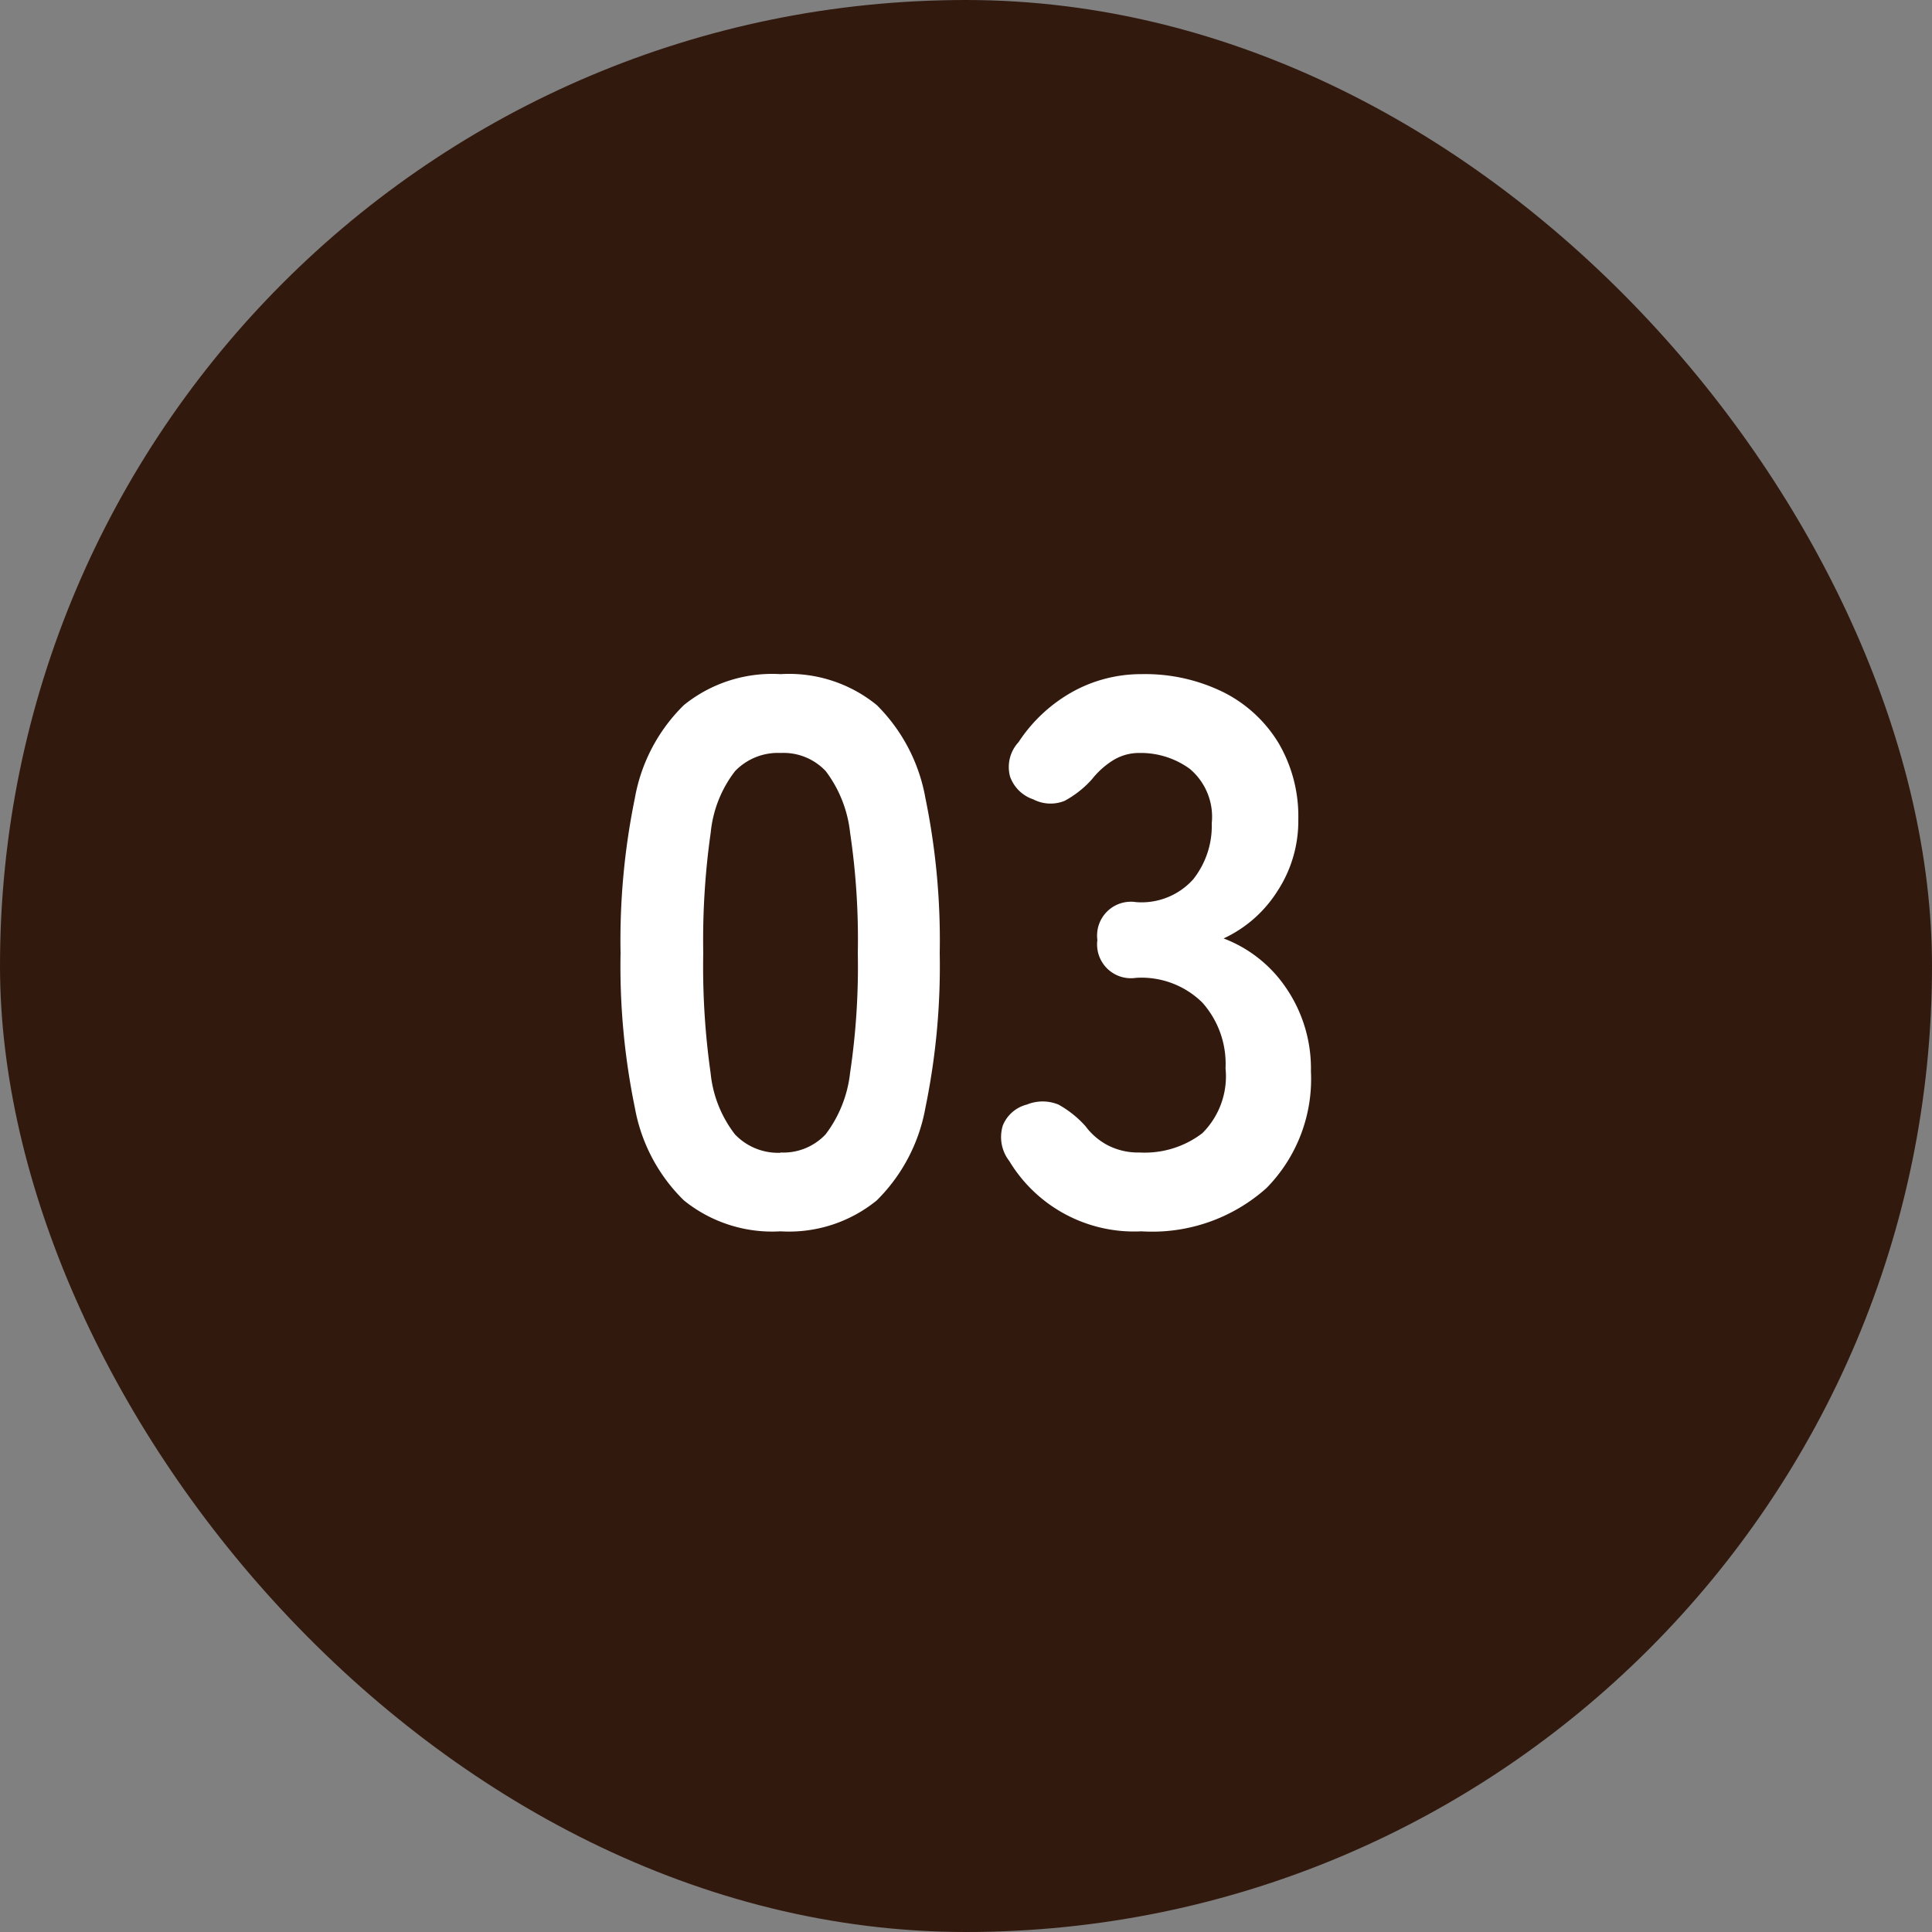
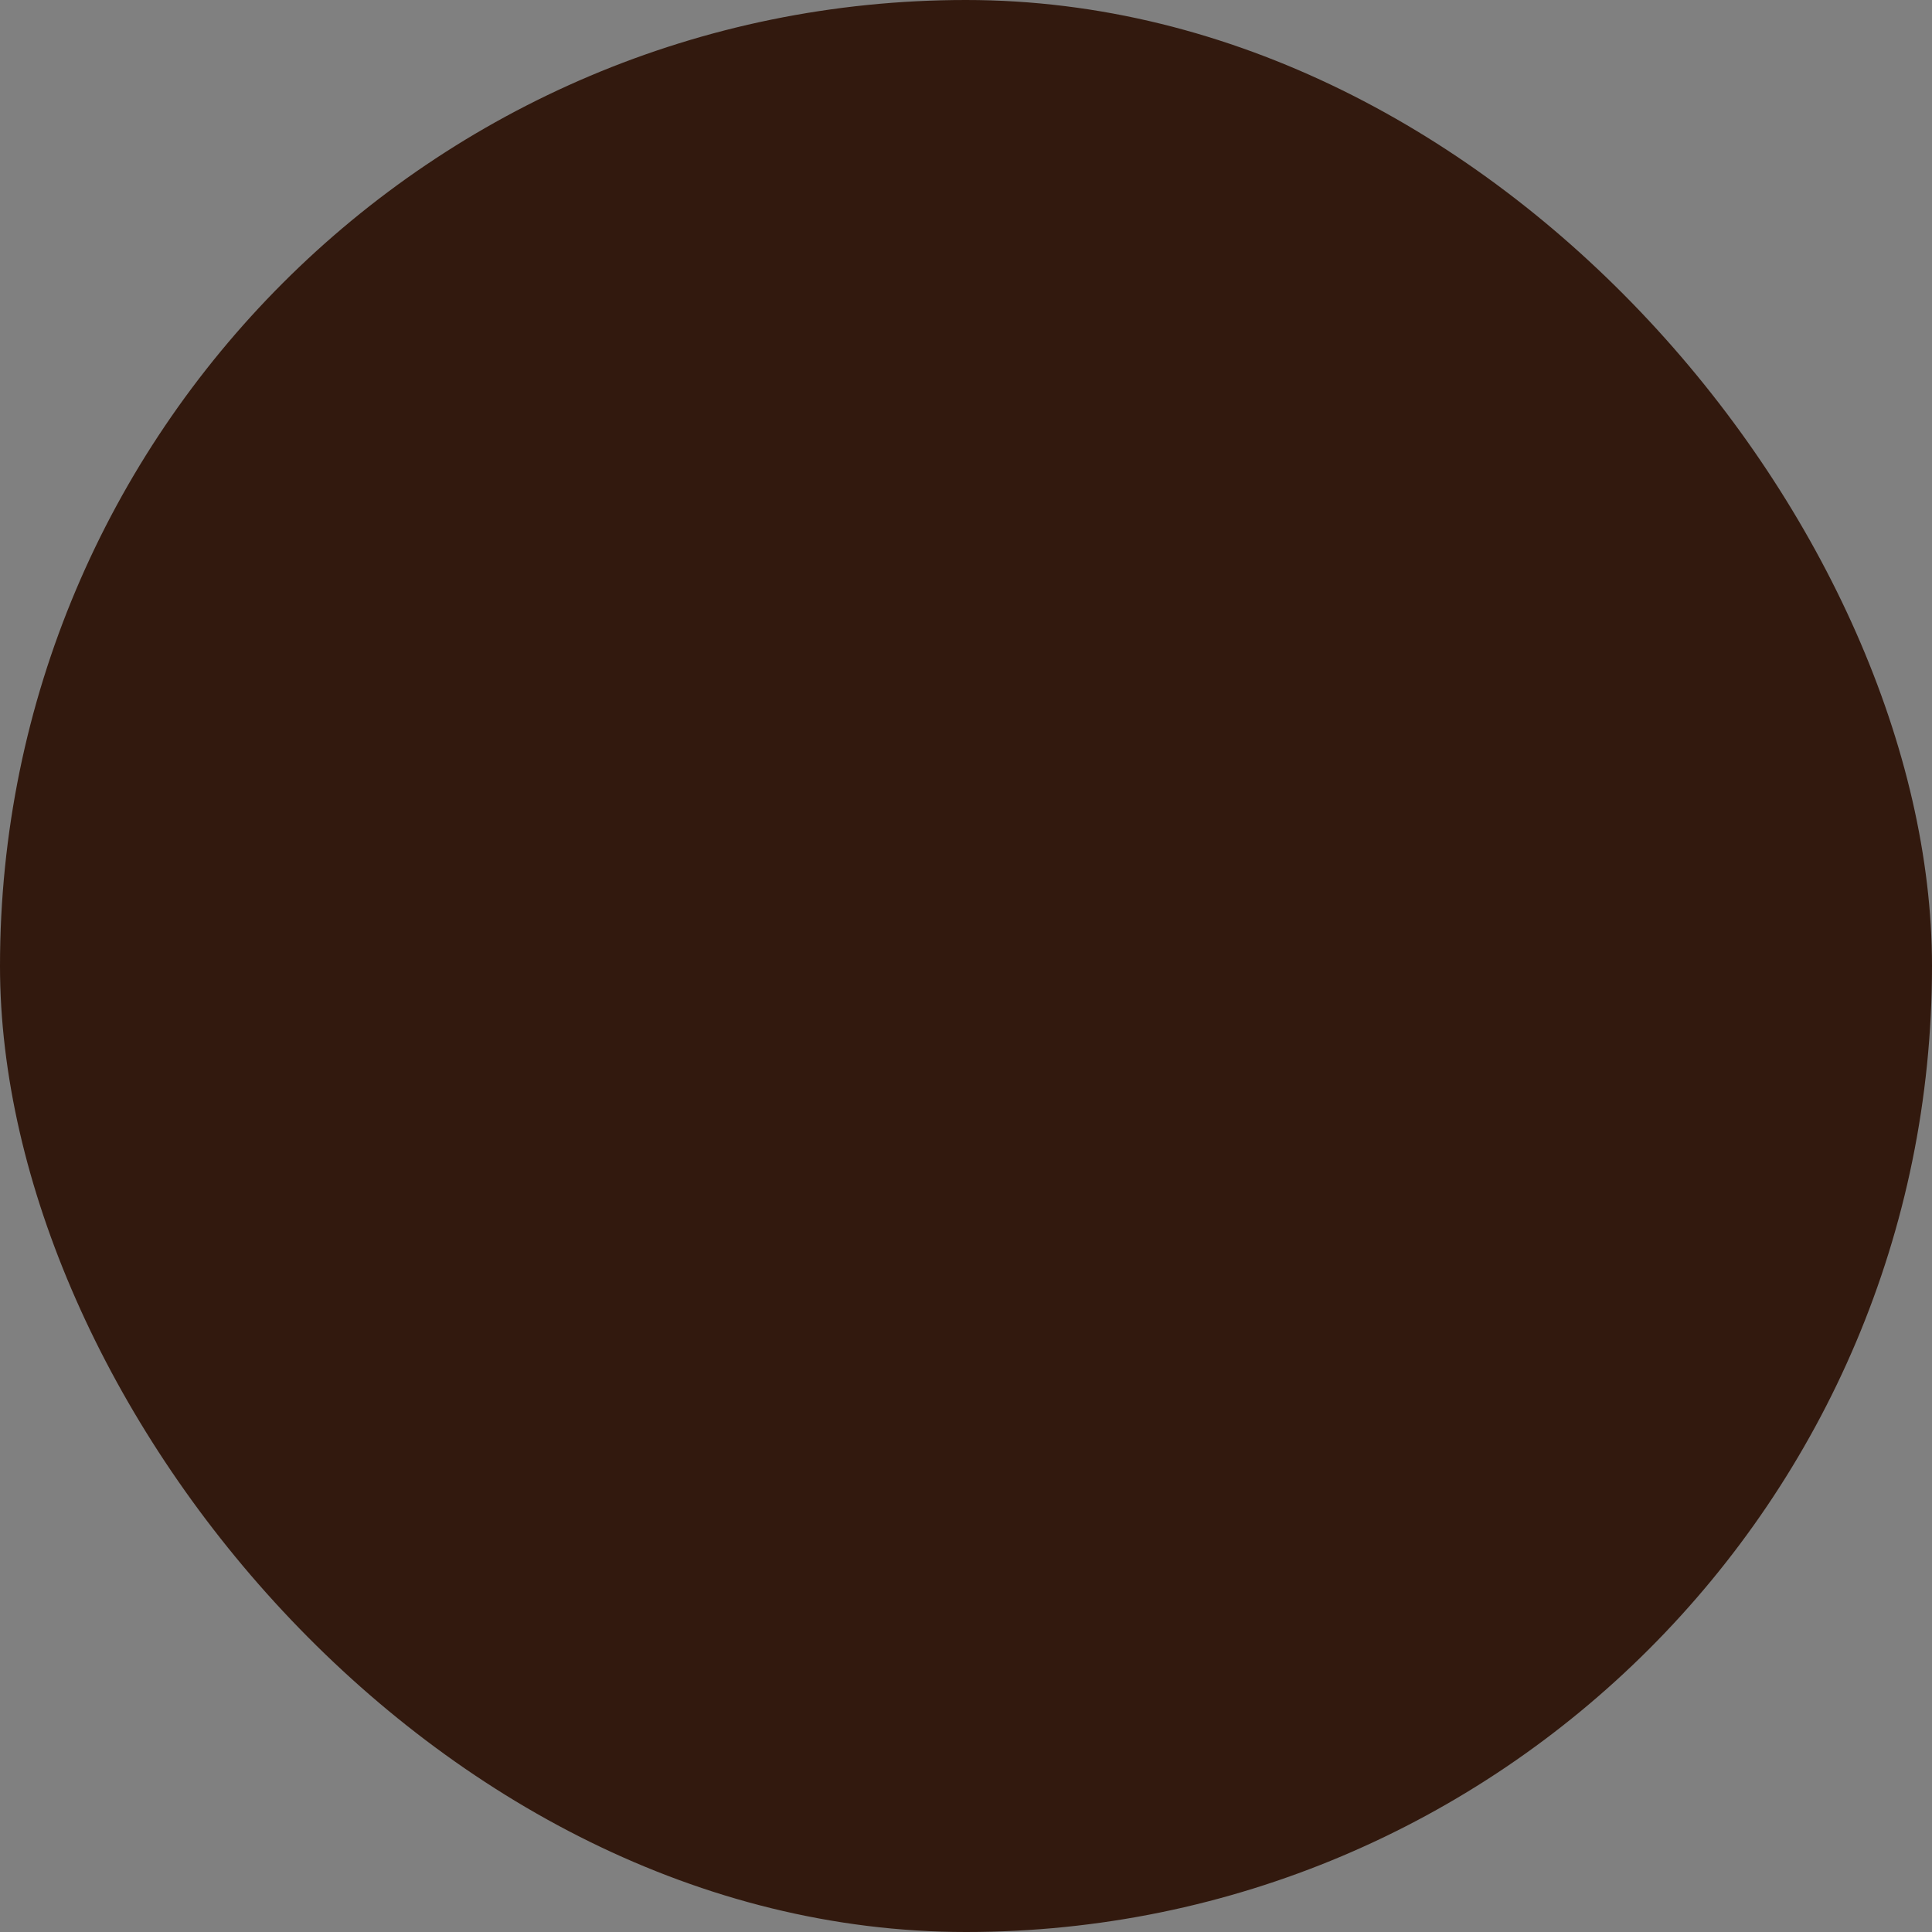
<svg xmlns="http://www.w3.org/2000/svg" width="30" height="30" viewBox="0 0 30 30">
  <rect x="0" y="0" width="30" height="30" fill="#808080" stroke="none" />
  <g id="グループ_83504" data-name="グループ 83504" transform="translate(-445 -3105)">
    <rect id="長方形_96" data-name="長方形 96" width="30" height="30" rx="15" transform="translate(445 3105)" fill="#32190e" />
-     <path id="パス_149081" data-name="パス 149081" d="M-2.88.12a2.18,2.18,0,0,1-1.5-.48A2.67,2.67,0,0,1-5.142-1.8a10.885,10.885,0,0,1-.222-2.4,10.969,10.969,0,0,1,.222-2.406A2.675,2.675,0,0,1-4.38-8.052a2.18,2.18,0,0,1,1.5-.48,2.157,2.157,0,0,1,1.494.48A2.7,2.7,0,0,1-.63-6.606,10.969,10.969,0,0,1-.408-4.2,10.885,10.885,0,0,1-.63-1.8,2.692,2.692,0,0,1-1.386-.36,2.157,2.157,0,0,1-2.88.12Zm0-1.224a.9.9,0,0,0,.7-.282A1.927,1.927,0,0,0-1.8-2.34,11.165,11.165,0,0,0-1.68-4.2,11.26,11.26,0,0,0-1.8-6.072a1.927,1.927,0,0,0-.378-.954.9.9,0,0,0-.7-.282.923.923,0,0,0-.708.282,1.855,1.855,0,0,0-.378.954A11.843,11.843,0,0,0-4.08-4.2a11.742,11.742,0,0,0,.114,1.86,1.855,1.855,0,0,0,.378.954A.923.923,0,0,0-2.88-1.1ZM2.724.12A2.262,2.262,0,0,1,.672-.972a.606.606,0,0,1-.1-.552.545.545,0,0,1,.372-.324.647.647,0,0,1,.492,0,1.6,1.6,0,0,1,.42.336,1.02,1.02,0,0,0,.342.294,1.029,1.029,0,0,0,.5.114,1.471,1.471,0,0,0,.972-.3,1.246,1.246,0,0,0,.36-1.008,1.431,1.431,0,0,0-.36-1.02A1.346,1.346,0,0,0,2.64-3.816a.525.525,0,0,1-.6-.588.525.525,0,0,1,.6-.588,1.077,1.077,0,0,0,.888-.354,1.334,1.334,0,0,0,.288-.87.972.972,0,0,0-.342-.846A1.293,1.293,0,0,0,2.7-7.308a.768.768,0,0,0-.426.12,1.29,1.29,0,0,0-.318.288,1.553,1.553,0,0,1-.426.336.581.581,0,0,1-.486-.024.575.575,0,0,1-.36-.354.568.568,0,0,1,.132-.534,2.4,2.4,0,0,1,.846-.786,2.195,2.195,0,0,1,1.062-.27A2.749,2.749,0,0,1,4-8.25a2.1,2.1,0,0,1,.852.786A2.245,2.245,0,0,1,5.16-6.276a1.986,1.986,0,0,1-.33,1.122A1.962,1.962,0,0,1,4-4.428a2.046,2.046,0,0,1,.978.78,2.217,2.217,0,0,1,.378,1.284,2.413,2.413,0,0,1-.69,1.812A2.662,2.662,0,0,1,2.724.12Z" transform="translate(460 3124)" fill="#fff" />
  </g>
</svg>